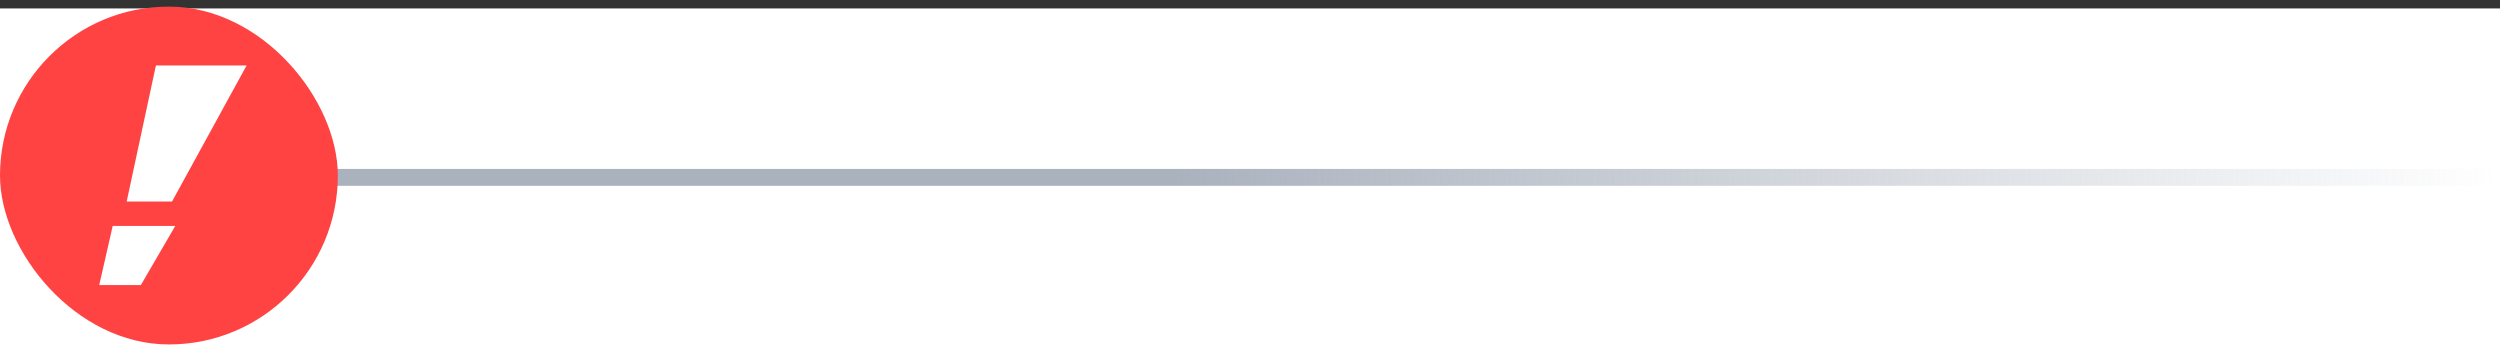
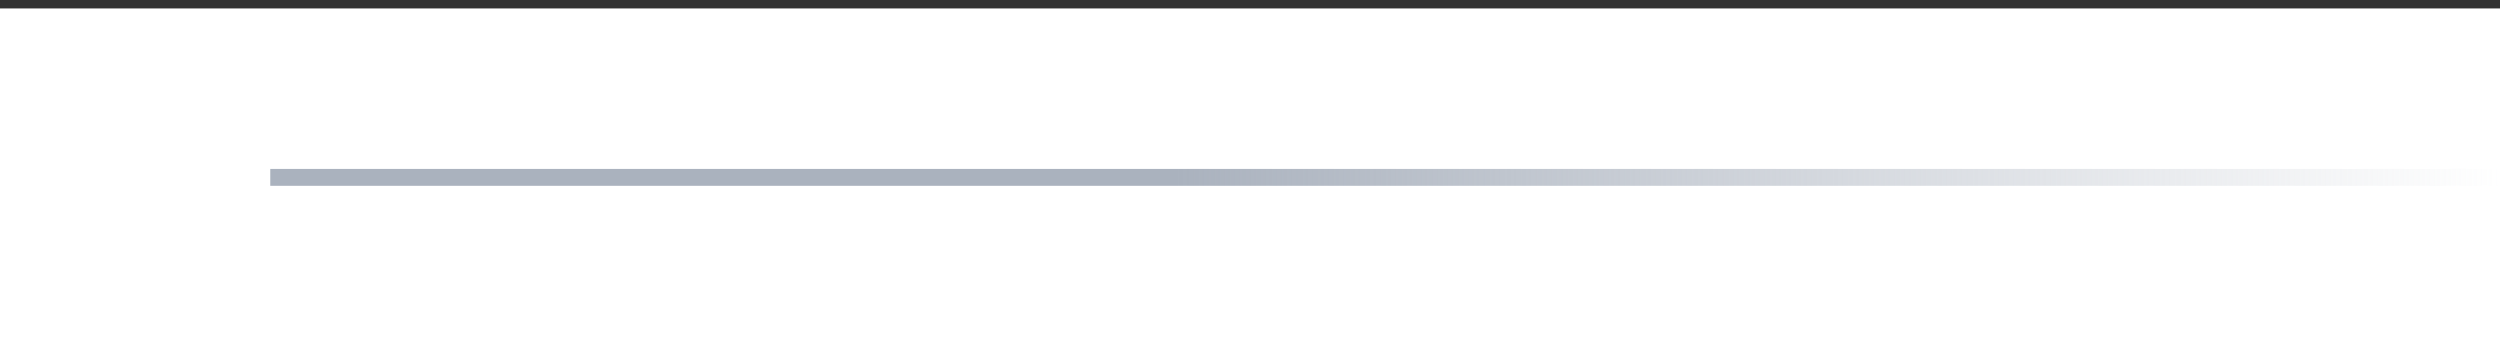
<svg xmlns="http://www.w3.org/2000/svg" width="296" height="41" viewBox="0 0 296 41" fill="none">
  <rect x="0" y="0" width="296" height="41" fill="#333333" stroke="none" />
  <rect width="296" height="40" transform="translate(0 1)" fill="white" />
  <path d="M32 21L296 21" stroke="url(#paint0_linear_890_42315)" stroke-width="2" />
-   <rect y="0.783" width="40" height="40" rx="20" fill="#FF4343" />
  <path d="M29.199 7.75L20.369 23.858H15L18.46 7.75H29.199Z" fill="white" />
  <path d="M20.75 26.75L16.68 33.75H11.75L13.345 26.75H20.75Z" fill="white" />
  <defs>
    <linearGradient id="paint0_linear_890_42315" x1="32" y1="21" x2="296" y2="21" gradientUnits="userSpaceOnUse">
      <stop offset="0.406" stop-color="#AAB2BE" />
      <stop offset="1" stop-color="#AAB2BE" stop-opacity="0" />
    </linearGradient>
  </defs>
</svg>